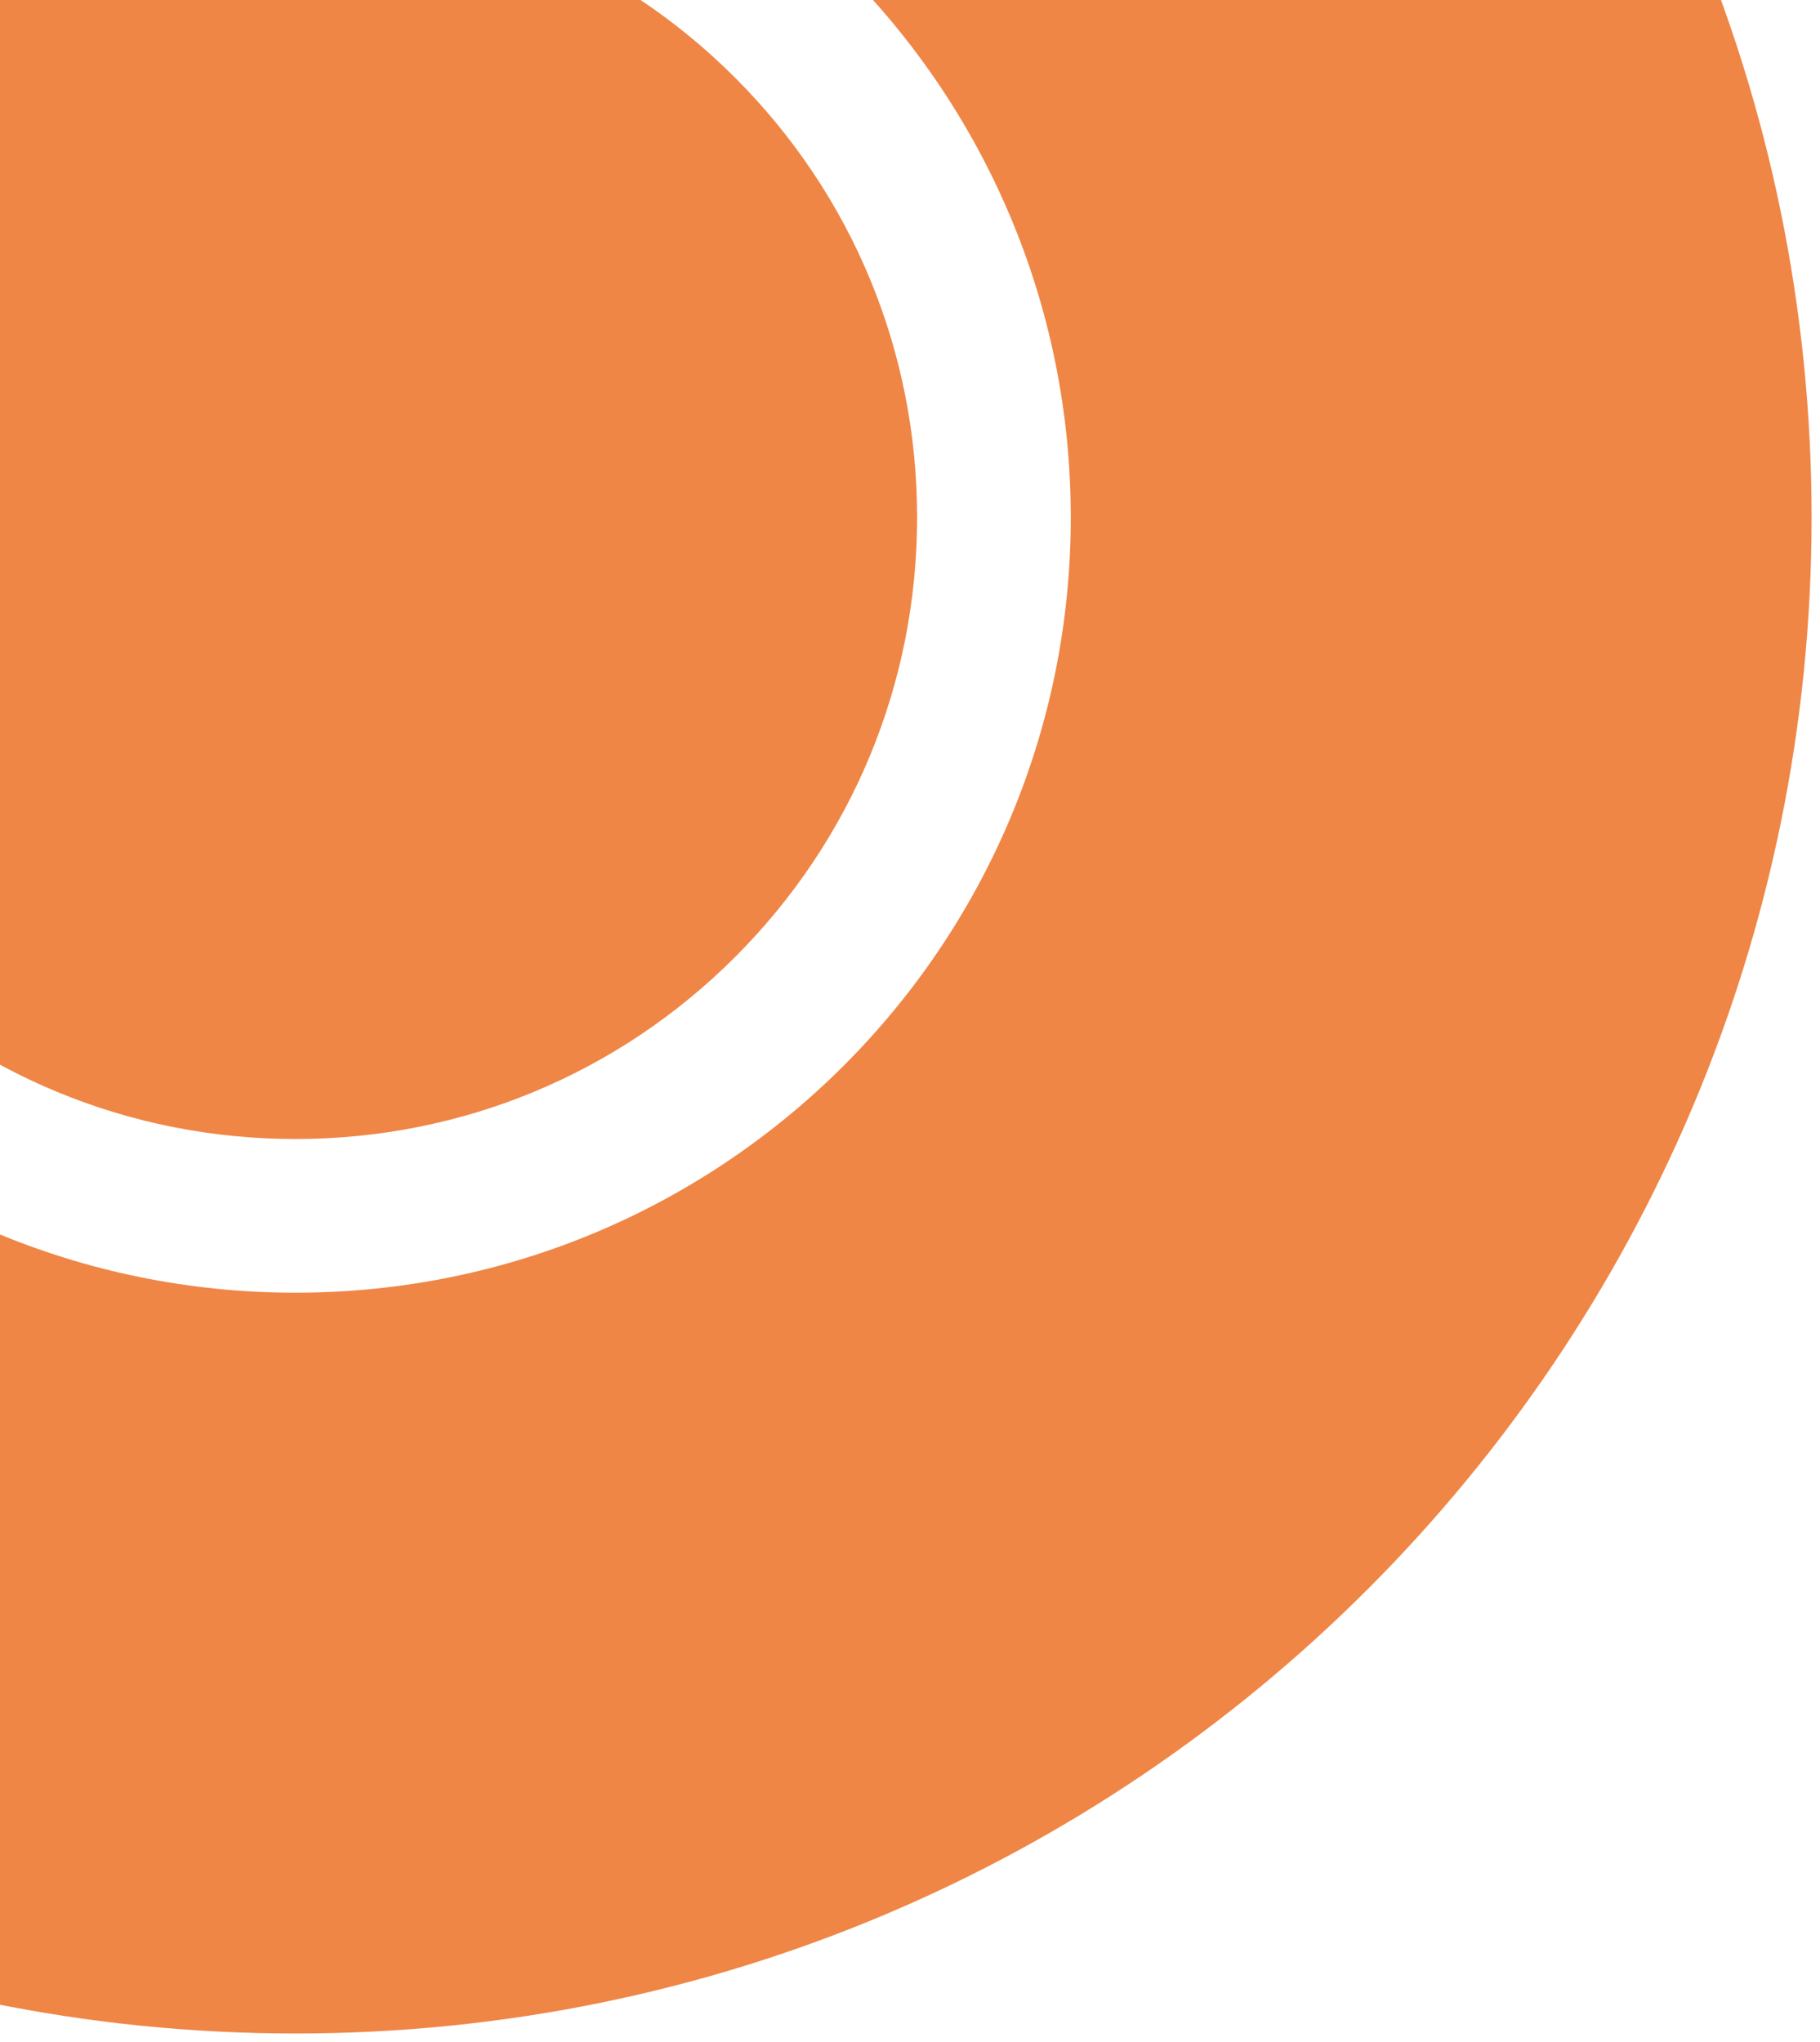
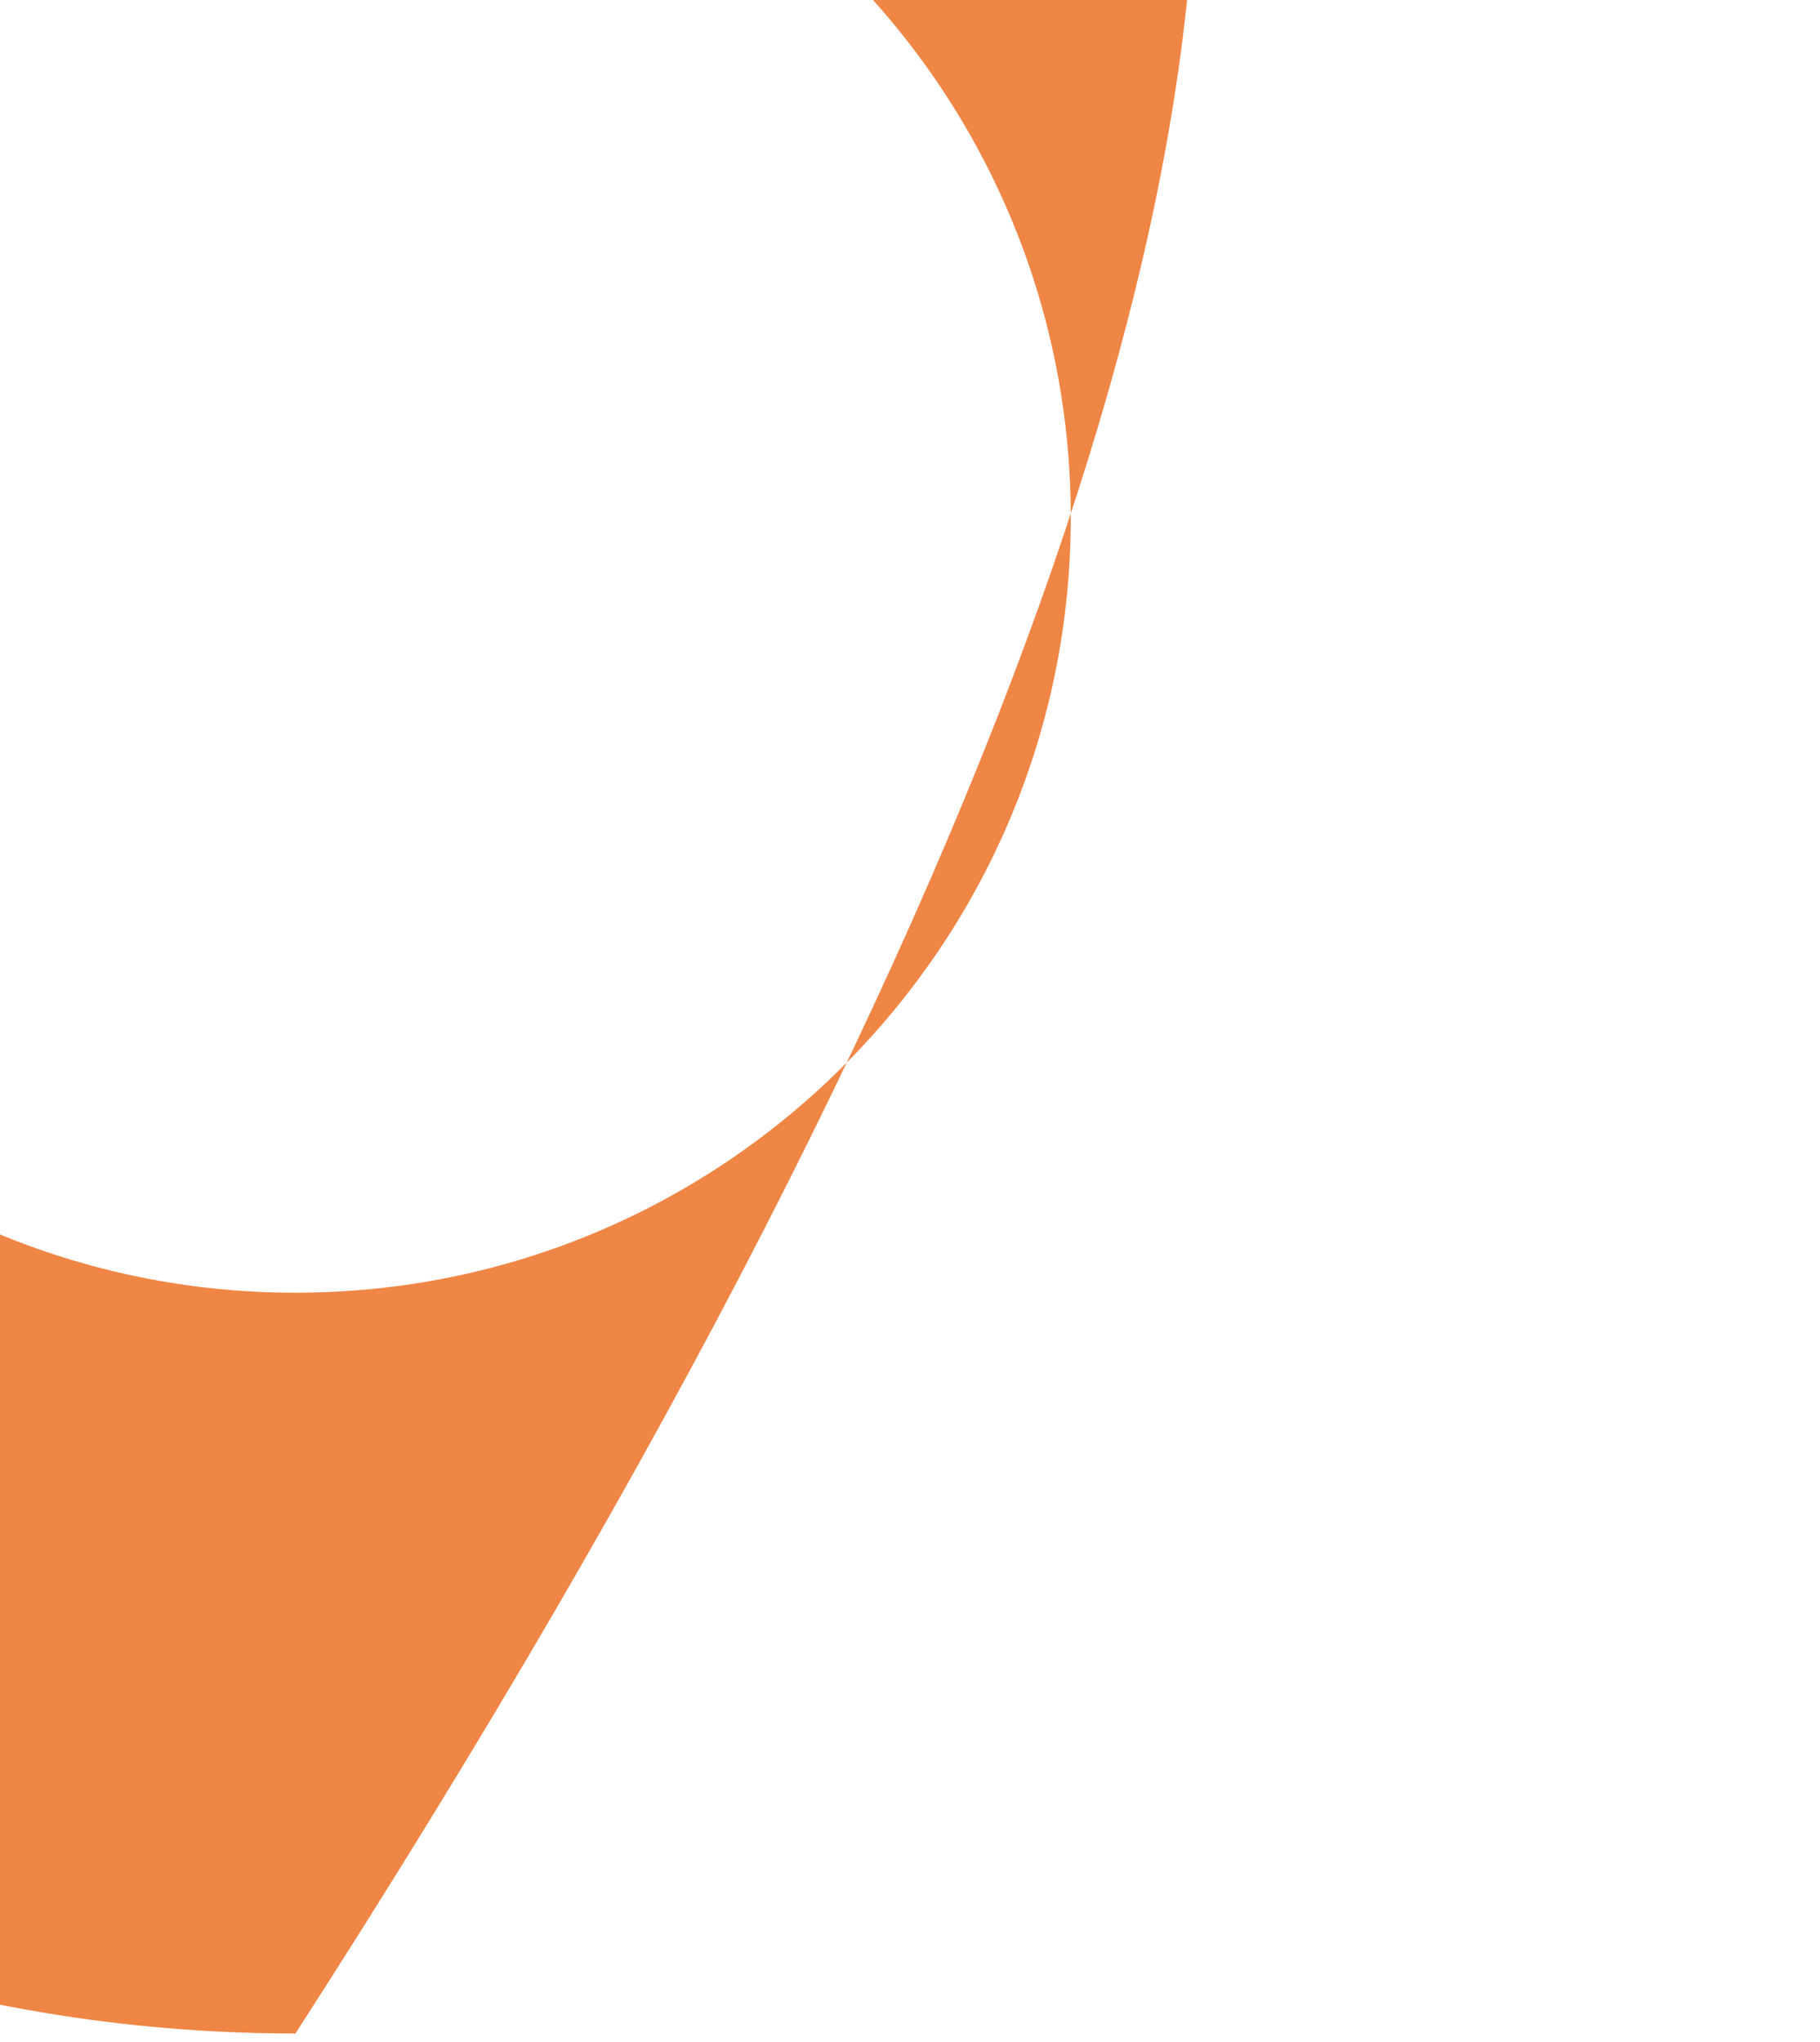
<svg xmlns="http://www.w3.org/2000/svg" width="164" height="184" viewBox="0 0 164 184" fill="none">
-   <path d="M26.621 -90C-48.829 -90 -110 -28.829 -110 46.621C-110 122.071 -48.829 183.242 26.621 183.242C102.071 183.242 163.242 122.071 163.242 46.621C163.242 -28.829 102.071 -90 26.621 -90ZM26.621 116.488C-11.977 116.488 -43.246 85.218 -43.246 46.621C-43.246 8.023 -11.977 -23.246 26.621 -23.246C65.218 -23.246 96.488 8.023 96.488 46.621C96.488 85.218 65.218 116.488 26.621 116.488Z" fill="#EF8646" />
-   <path d="M66.24 7.003C55.665 -3.572 41.573 -9.396 26.623 -9.396C11.672 -9.396 -2.419 -3.572 -12.995 7.003C-23.57 17.579 -29.395 31.67 -29.395 46.621C-29.395 61.571 -23.57 75.663 -12.995 86.238C-2.419 96.814 11.672 102.638 26.623 102.638C41.573 102.638 55.665 96.814 66.24 86.238C76.815 75.663 82.64 61.571 82.64 46.621C82.64 31.67 76.815 17.579 66.24 7.003Z" fill="#EF8646" />
+   <path d="M26.621 -90C-48.829 -90 -110 -28.829 -110 46.621C-110 122.071 -48.829 183.242 26.621 183.242C163.242 -28.829 102.071 -90 26.621 -90ZM26.621 116.488C-11.977 116.488 -43.246 85.218 -43.246 46.621C-43.246 8.023 -11.977 -23.246 26.621 -23.246C65.218 -23.246 96.488 8.023 96.488 46.621C96.488 85.218 65.218 116.488 26.621 116.488Z" fill="#EF8646" />
</svg>